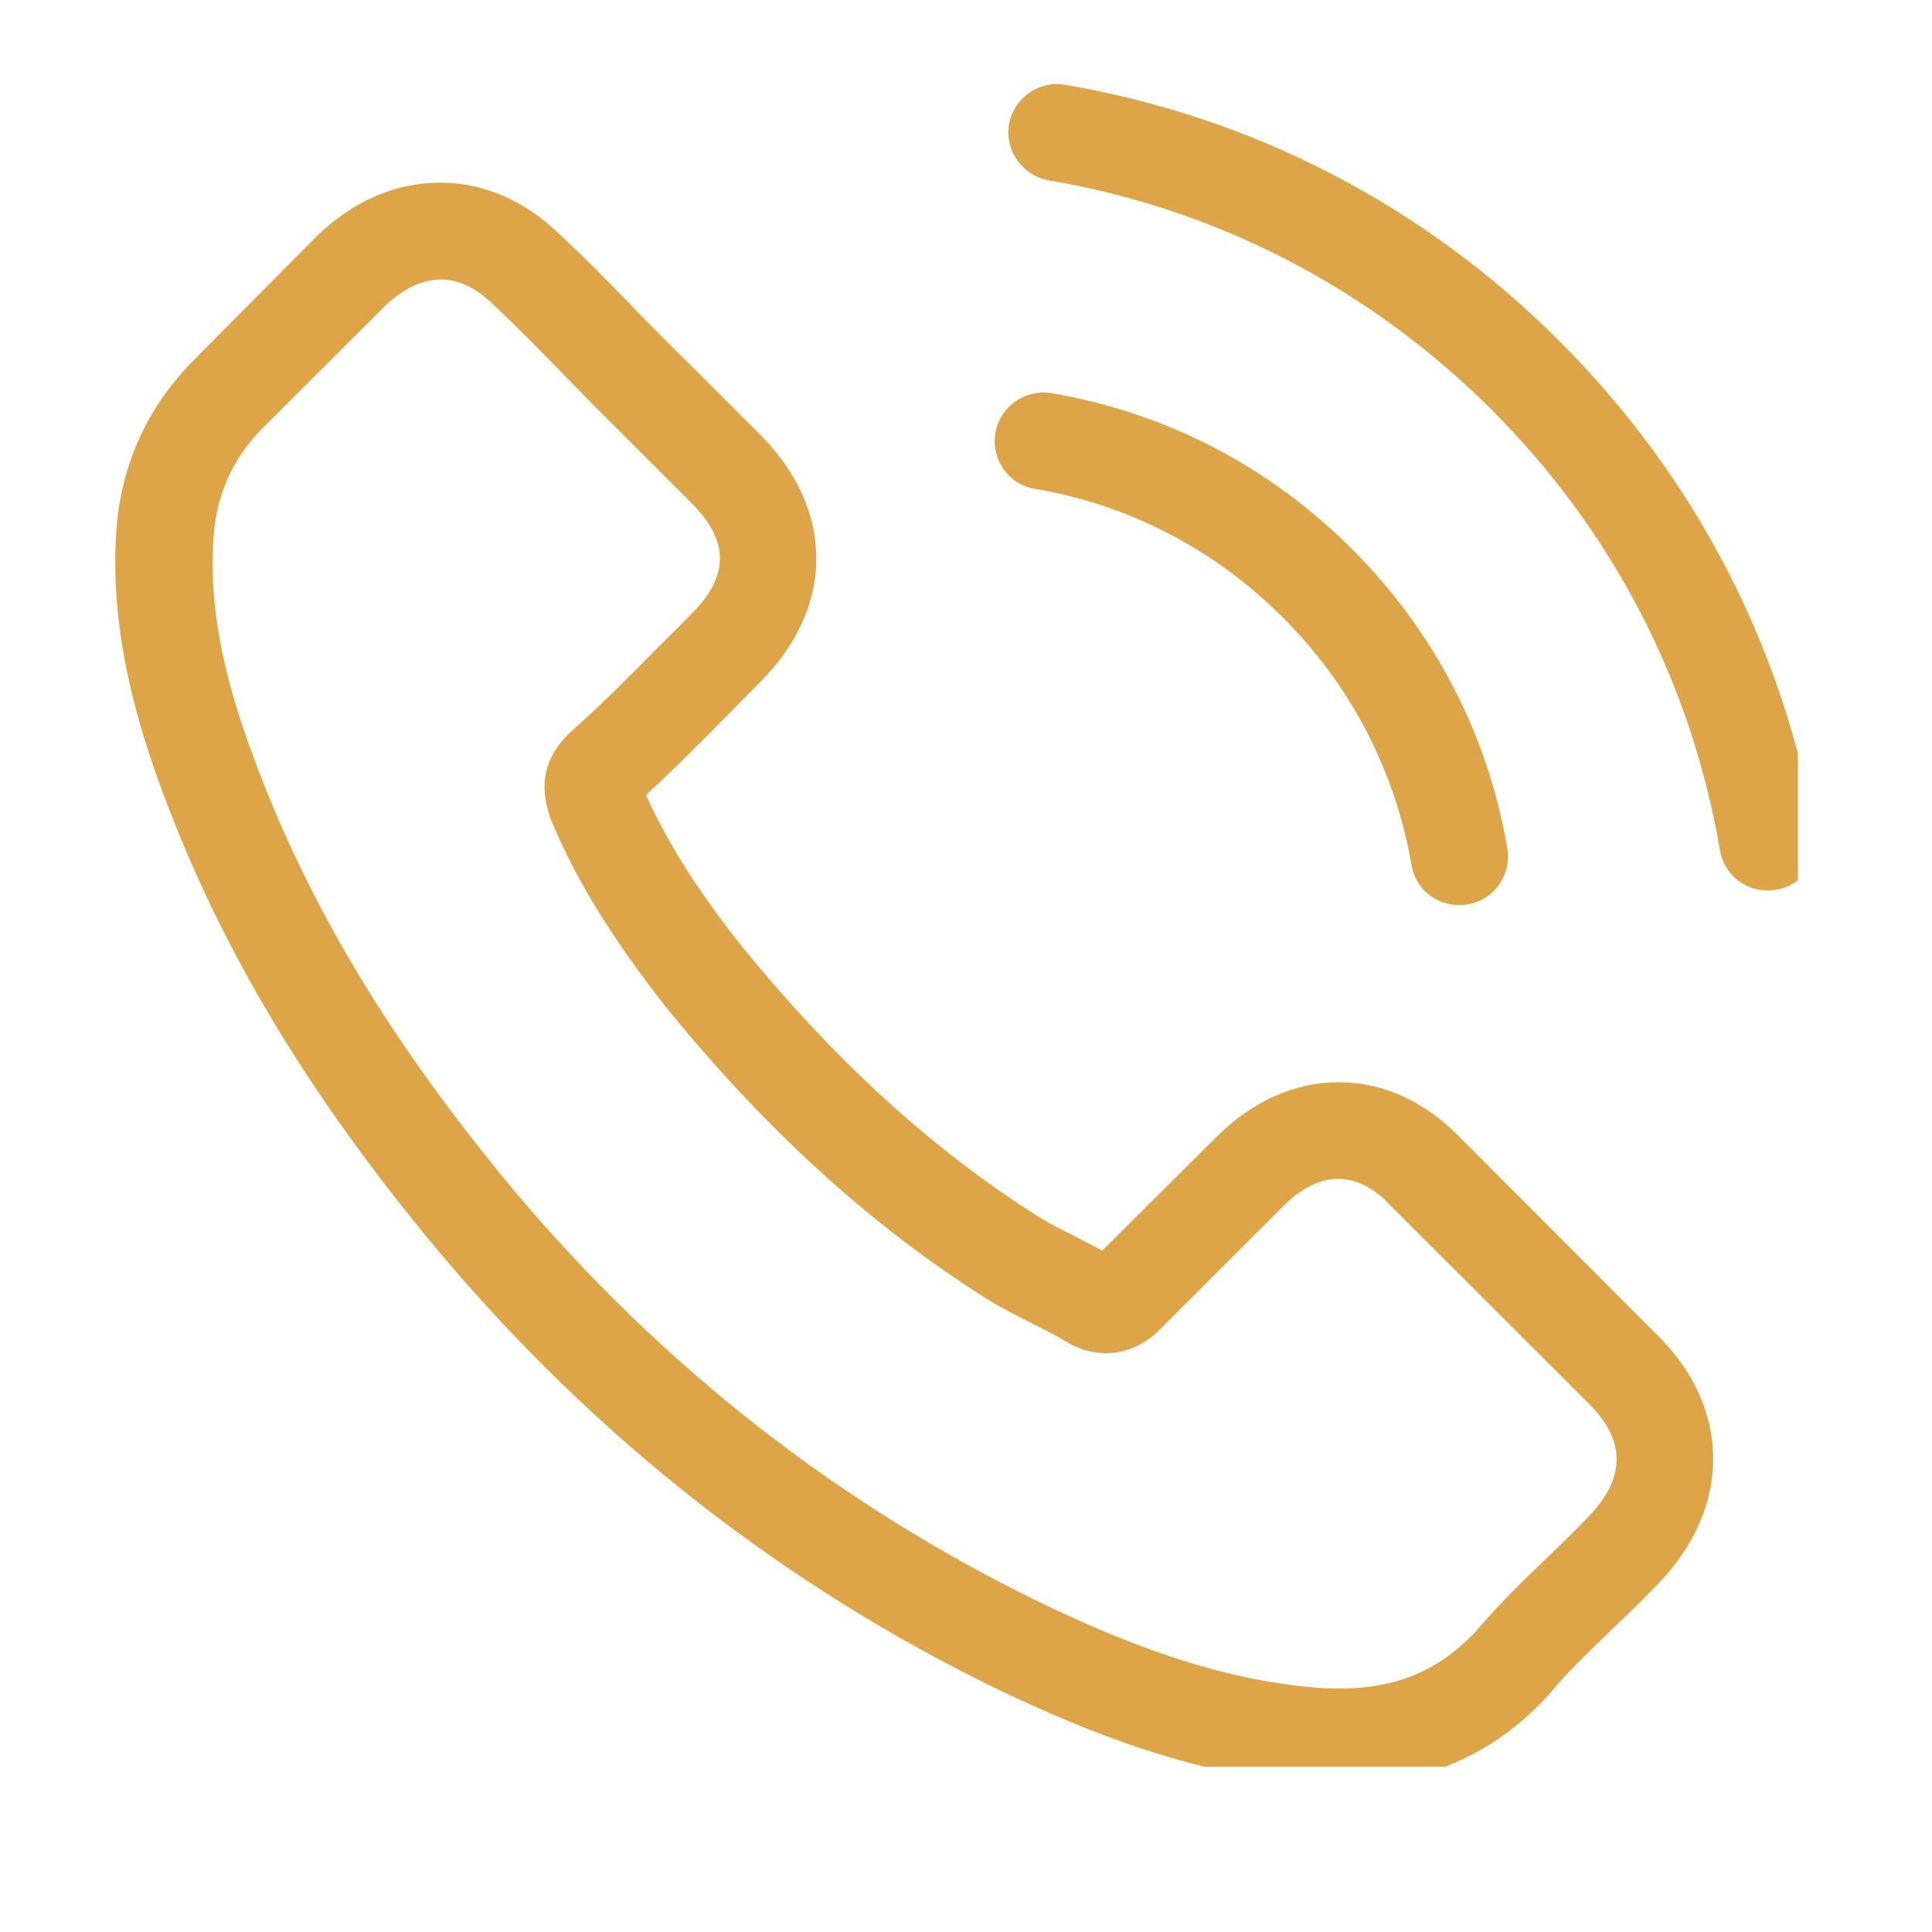
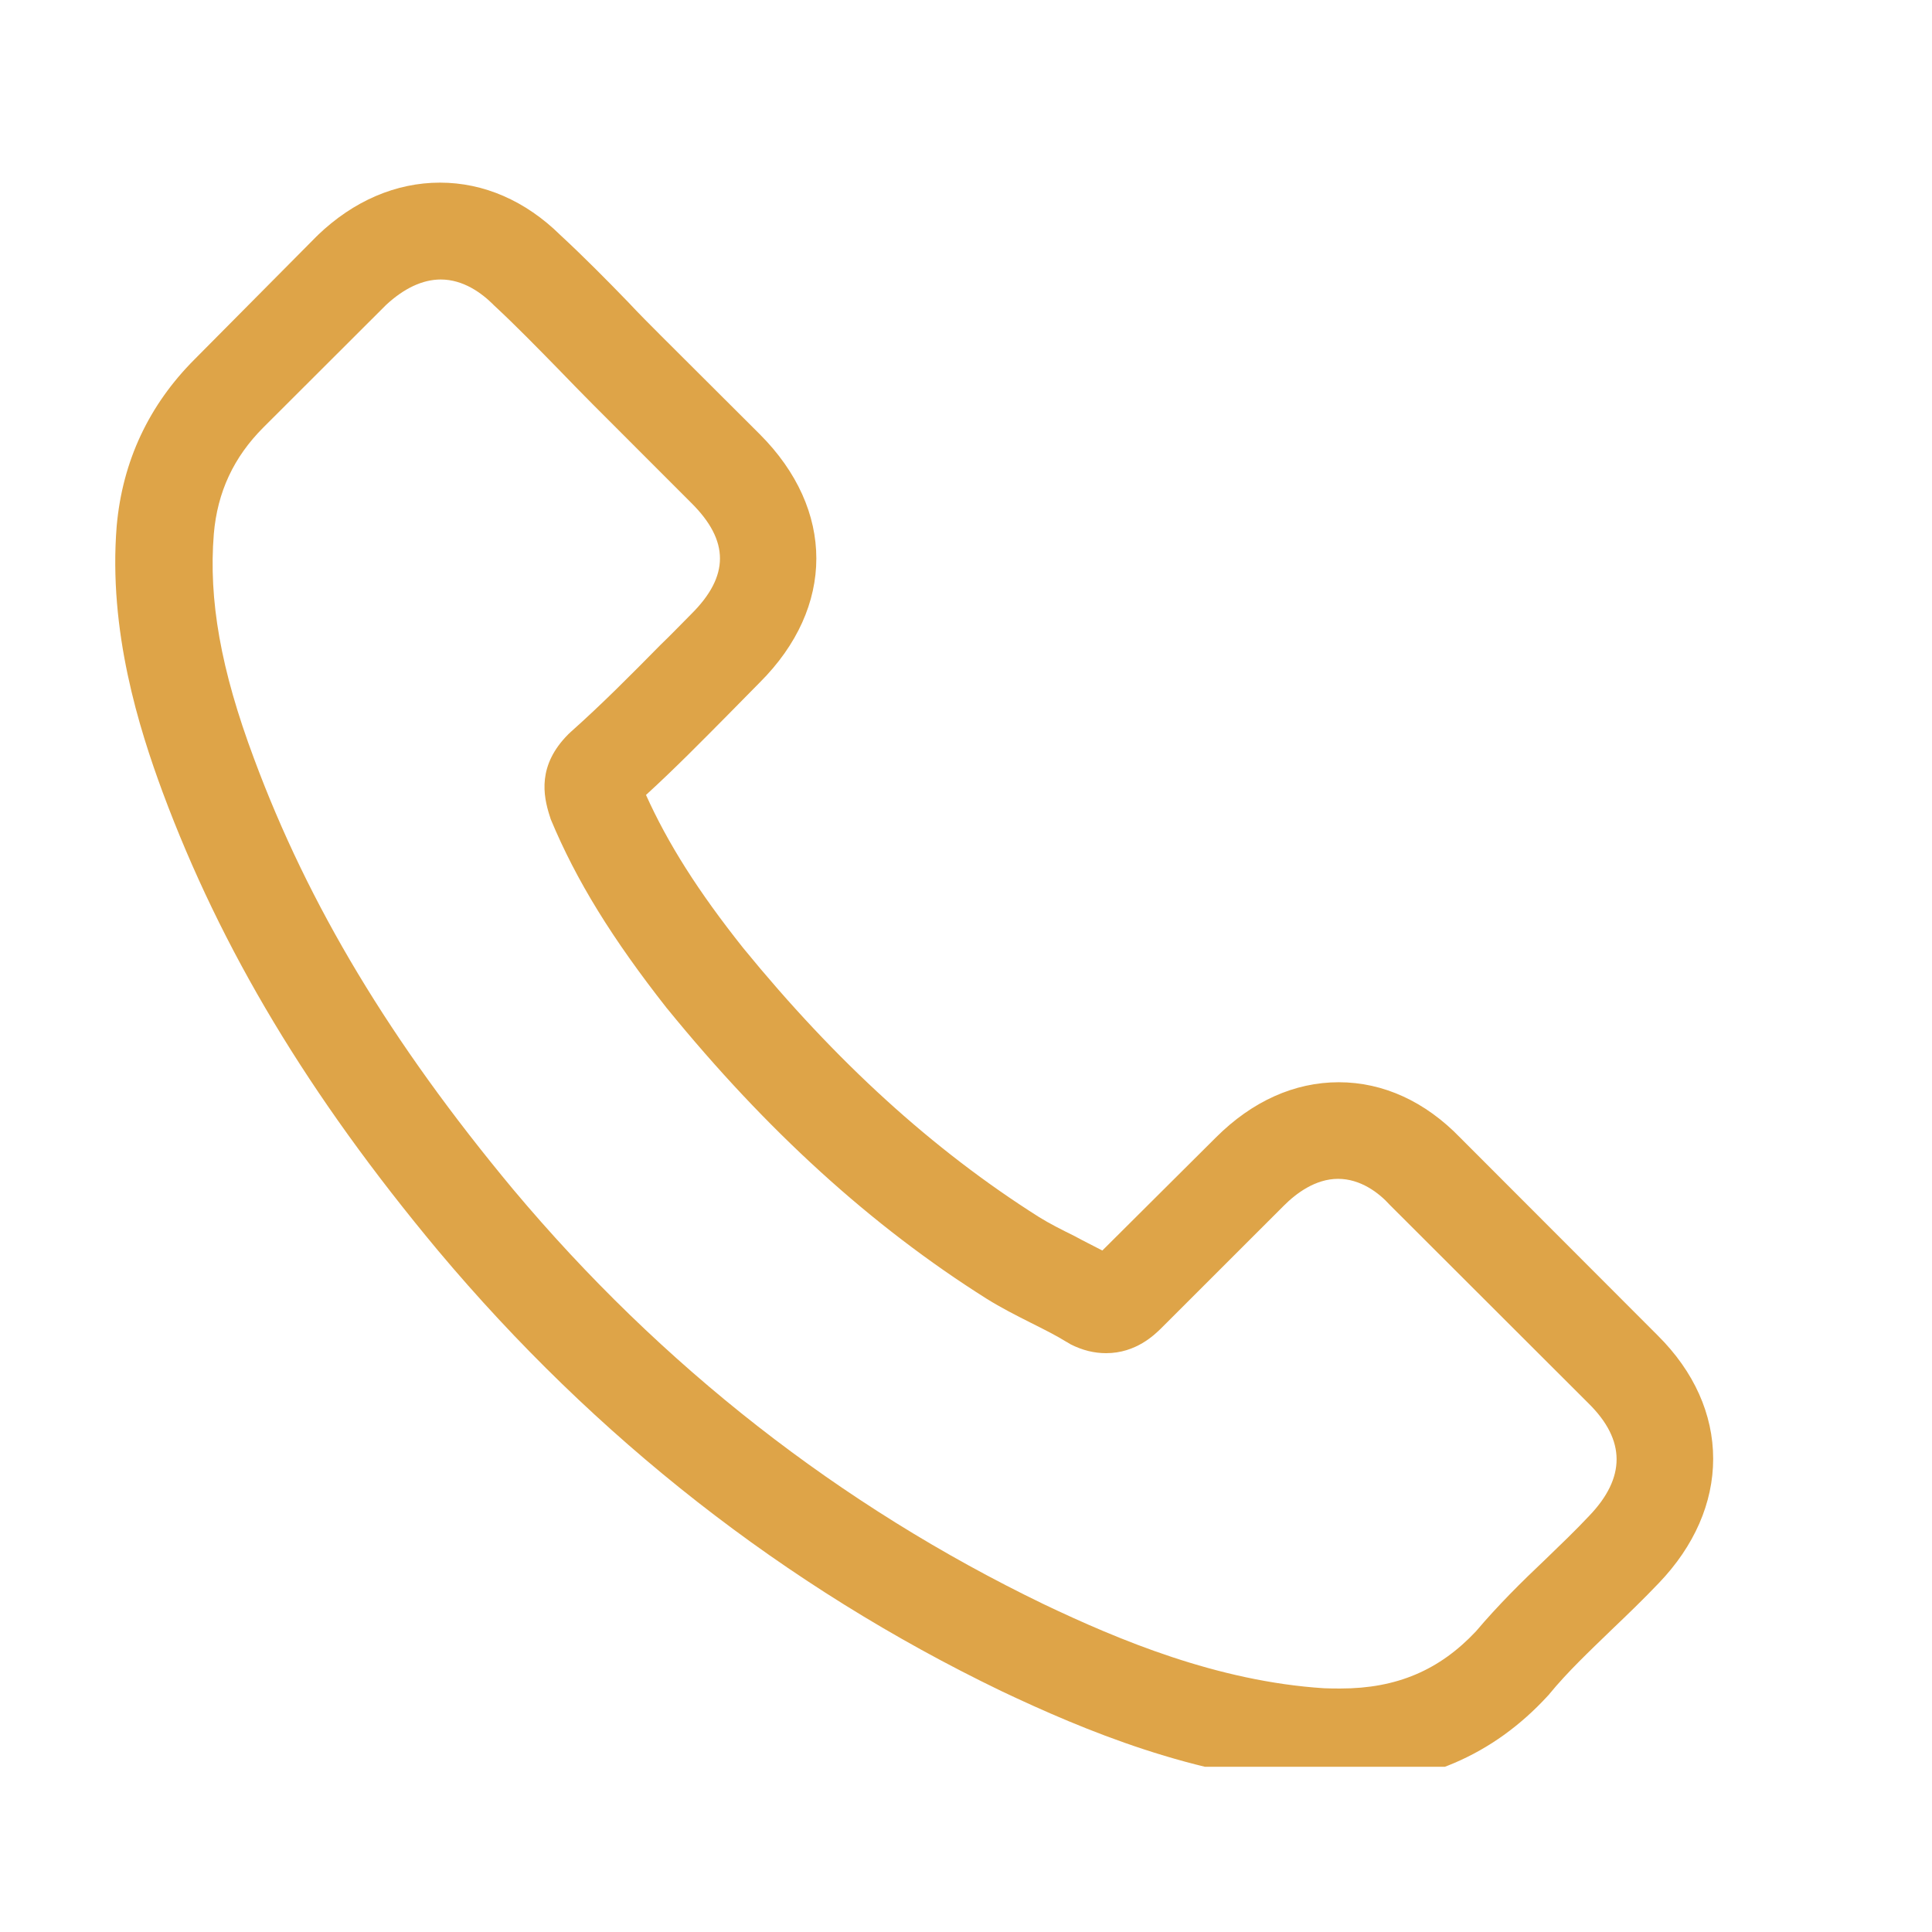
<svg xmlns="http://www.w3.org/2000/svg" width="40" zoomAndPan="magnify" viewBox="0 0 30 30" height="40" preserveAspectRatio="xMidYMid meet" version="1.0">
  <defs>
    <clipPath id="6e701f5279">
      <path d="M 1.789 2 L 27 2 L 27 27.434 L 1.789 27.434 Z M 1.789 2 " clip-rule="nonzero" />
    </clipPath>
    <clipPath id="dc0a5fbb35">
-       <path d="M 15 1.305 L 27.918 1.305 L 27.918 14 L 15 14 Z M 15 1.305 " clip-rule="nonzero" />
-     </clipPath>
+       </clipPath>
  </defs>
  <g clip-path="url(#6e701f5279)">
    <path fill="#dea448" d="M 22.676 17.668 C 22.133 17.105 21.48 16.805 20.789 16.805 C 20.102 16.805 19.445 17.098 18.879 17.664 L 17.117 19.418 C 16.969 19.34 16.824 19.27 16.688 19.195 C 16.484 19.094 16.297 19 16.133 18.898 C 14.48 17.852 12.98 16.484 11.539 14.719 C 10.84 13.84 10.371 13.098 10.031 12.344 C 10.488 11.926 10.914 11.492 11.328 11.074 C 11.484 10.918 11.641 10.754 11.797 10.598 C 12.969 9.43 12.969 7.914 11.797 6.742 L 10.27 5.219 C 10.098 5.047 9.918 4.867 9.754 4.691 C 9.418 4.344 9.066 3.988 8.703 3.652 C 8.16 3.117 7.512 2.836 6.832 2.836 C 6.152 2.836 5.492 3.117 4.934 3.652 C 4.93 3.66 4.93 3.66 4.922 3.664 L 3.023 5.578 C 2.312 6.289 1.902 7.16 1.812 8.168 C 1.68 9.797 2.16 11.312 2.527 12.305 C 3.434 14.742 4.785 17 6.801 19.418 C 9.246 22.332 12.188 24.637 15.547 26.258 C 16.832 26.867 18.547 27.586 20.461 27.707 C 20.578 27.715 20.699 27.719 20.812 27.719 C 22.102 27.719 23.184 27.258 24.031 26.336 C 24.039 26.324 24.051 26.32 24.055 26.309 C 24.344 25.957 24.68 25.641 25.031 25.301 C 25.273 25.07 25.52 24.832 25.758 24.582 C 26.309 24.008 26.602 23.336 26.602 22.652 C 26.602 21.961 26.305 21.297 25.742 20.738 Z M 24.676 23.539 C 24.668 23.543 24.668 23.539 24.676 23.539 C 24.457 23.773 24.234 23.984 23.992 24.219 C 23.629 24.562 23.262 24.926 22.918 25.332 C 22.352 25.934 21.688 26.219 20.816 26.219 C 20.734 26.219 20.645 26.219 20.559 26.215 C 18.902 26.109 17.363 25.461 16.207 24.91 C 13.047 23.383 10.27 21.215 7.965 18.465 C 6.062 16.176 4.789 14.055 3.945 11.781 C 3.426 10.395 3.238 9.312 3.32 8.293 C 3.375 7.641 3.629 7.098 4.09 6.637 L 5.996 4.734 C 6.27 4.48 6.559 4.34 6.844 4.34 C 7.195 4.34 7.48 4.551 7.66 4.73 C 7.664 4.734 7.668 4.742 7.676 4.746 C 8.016 5.062 8.34 5.395 8.68 5.742 C 8.852 5.922 9.031 6.102 9.211 6.285 L 10.734 7.809 C 11.328 8.398 11.328 8.945 10.734 9.535 C 10.574 9.695 10.418 9.859 10.254 10.016 C 9.785 10.492 9.34 10.941 8.852 11.375 C 8.844 11.387 8.832 11.391 8.824 11.402 C 8.344 11.883 8.434 12.352 8.535 12.668 C 8.539 12.684 8.547 12.699 8.551 12.719 C 8.949 13.676 9.508 14.578 10.355 15.656 L 10.359 15.66 C 11.902 17.555 13.527 19.035 15.316 20.164 C 15.547 20.309 15.781 20.426 16.004 20.539 C 16.207 20.641 16.395 20.734 16.559 20.836 C 16.578 20.844 16.602 20.863 16.625 20.875 C 16.812 20.969 16.992 21.012 17.176 21.012 C 17.641 21.012 17.93 20.723 18.027 20.629 L 19.934 18.723 C 20.125 18.531 20.426 18.305 20.777 18.305 C 21.125 18.305 21.41 18.52 21.582 18.711 C 21.586 18.715 21.586 18.715 21.594 18.723 L 24.668 21.793 C 25.246 22.363 25.246 22.945 24.676 23.539 Z M 24.676 23.539 " fill-opacity="1" fill-rule="nonzero" />
  </g>
-   <path fill="#dea448" d="M 16.066 7.59 C 17.527 7.836 18.859 8.527 19.918 9.586 C 20.98 10.645 21.664 11.973 21.918 13.43 C 21.977 13.801 22.297 14.055 22.66 14.055 C 22.703 14.055 22.742 14.051 22.789 14.043 C 23.199 13.977 23.473 13.586 23.406 13.176 C 23.105 11.406 22.27 9.797 20.988 8.52 C 19.711 7.242 18.098 6.406 16.328 6.105 C 15.914 6.039 15.531 6.312 15.457 6.719 C 15.387 7.125 15.652 7.523 16.066 7.59 Z M 16.066 7.59 " fill-opacity="1" fill-rule="nonzero" />
  <g clip-path="url(#dc0a5fbb35)">
-     <path fill="#dea448" d="M 28.191 12.957 C 27.695 10.047 26.32 7.398 24.211 5.293 C 22.102 3.184 19.449 1.812 16.535 1.316 C 16.129 1.246 15.742 1.523 15.668 1.93 C 15.602 2.344 15.875 2.727 16.289 2.801 C 18.891 3.242 21.266 4.473 23.152 6.352 C 25.039 8.234 26.266 10.605 26.707 13.203 C 26.77 13.57 27.086 13.828 27.449 13.828 C 27.492 13.828 27.531 13.82 27.578 13.816 C 27.984 13.754 28.266 13.363 28.191 12.957 Z M 28.191 12.957 " fill-opacity="1" fill-rule="nonzero" />
+     <path fill="#dea448" d="M 28.191 12.957 C 27.695 10.047 26.32 7.398 24.211 5.293 C 16.129 1.246 15.742 1.523 15.668 1.93 C 15.602 2.344 15.875 2.727 16.289 2.801 C 18.891 3.242 21.266 4.473 23.152 6.352 C 25.039 8.234 26.266 10.605 26.707 13.203 C 26.77 13.57 27.086 13.828 27.449 13.828 C 27.492 13.828 27.531 13.82 27.578 13.816 C 27.984 13.754 28.266 13.363 28.191 12.957 Z M 28.191 12.957 " fill-opacity="1" fill-rule="nonzero" />
  </g>
</svg>